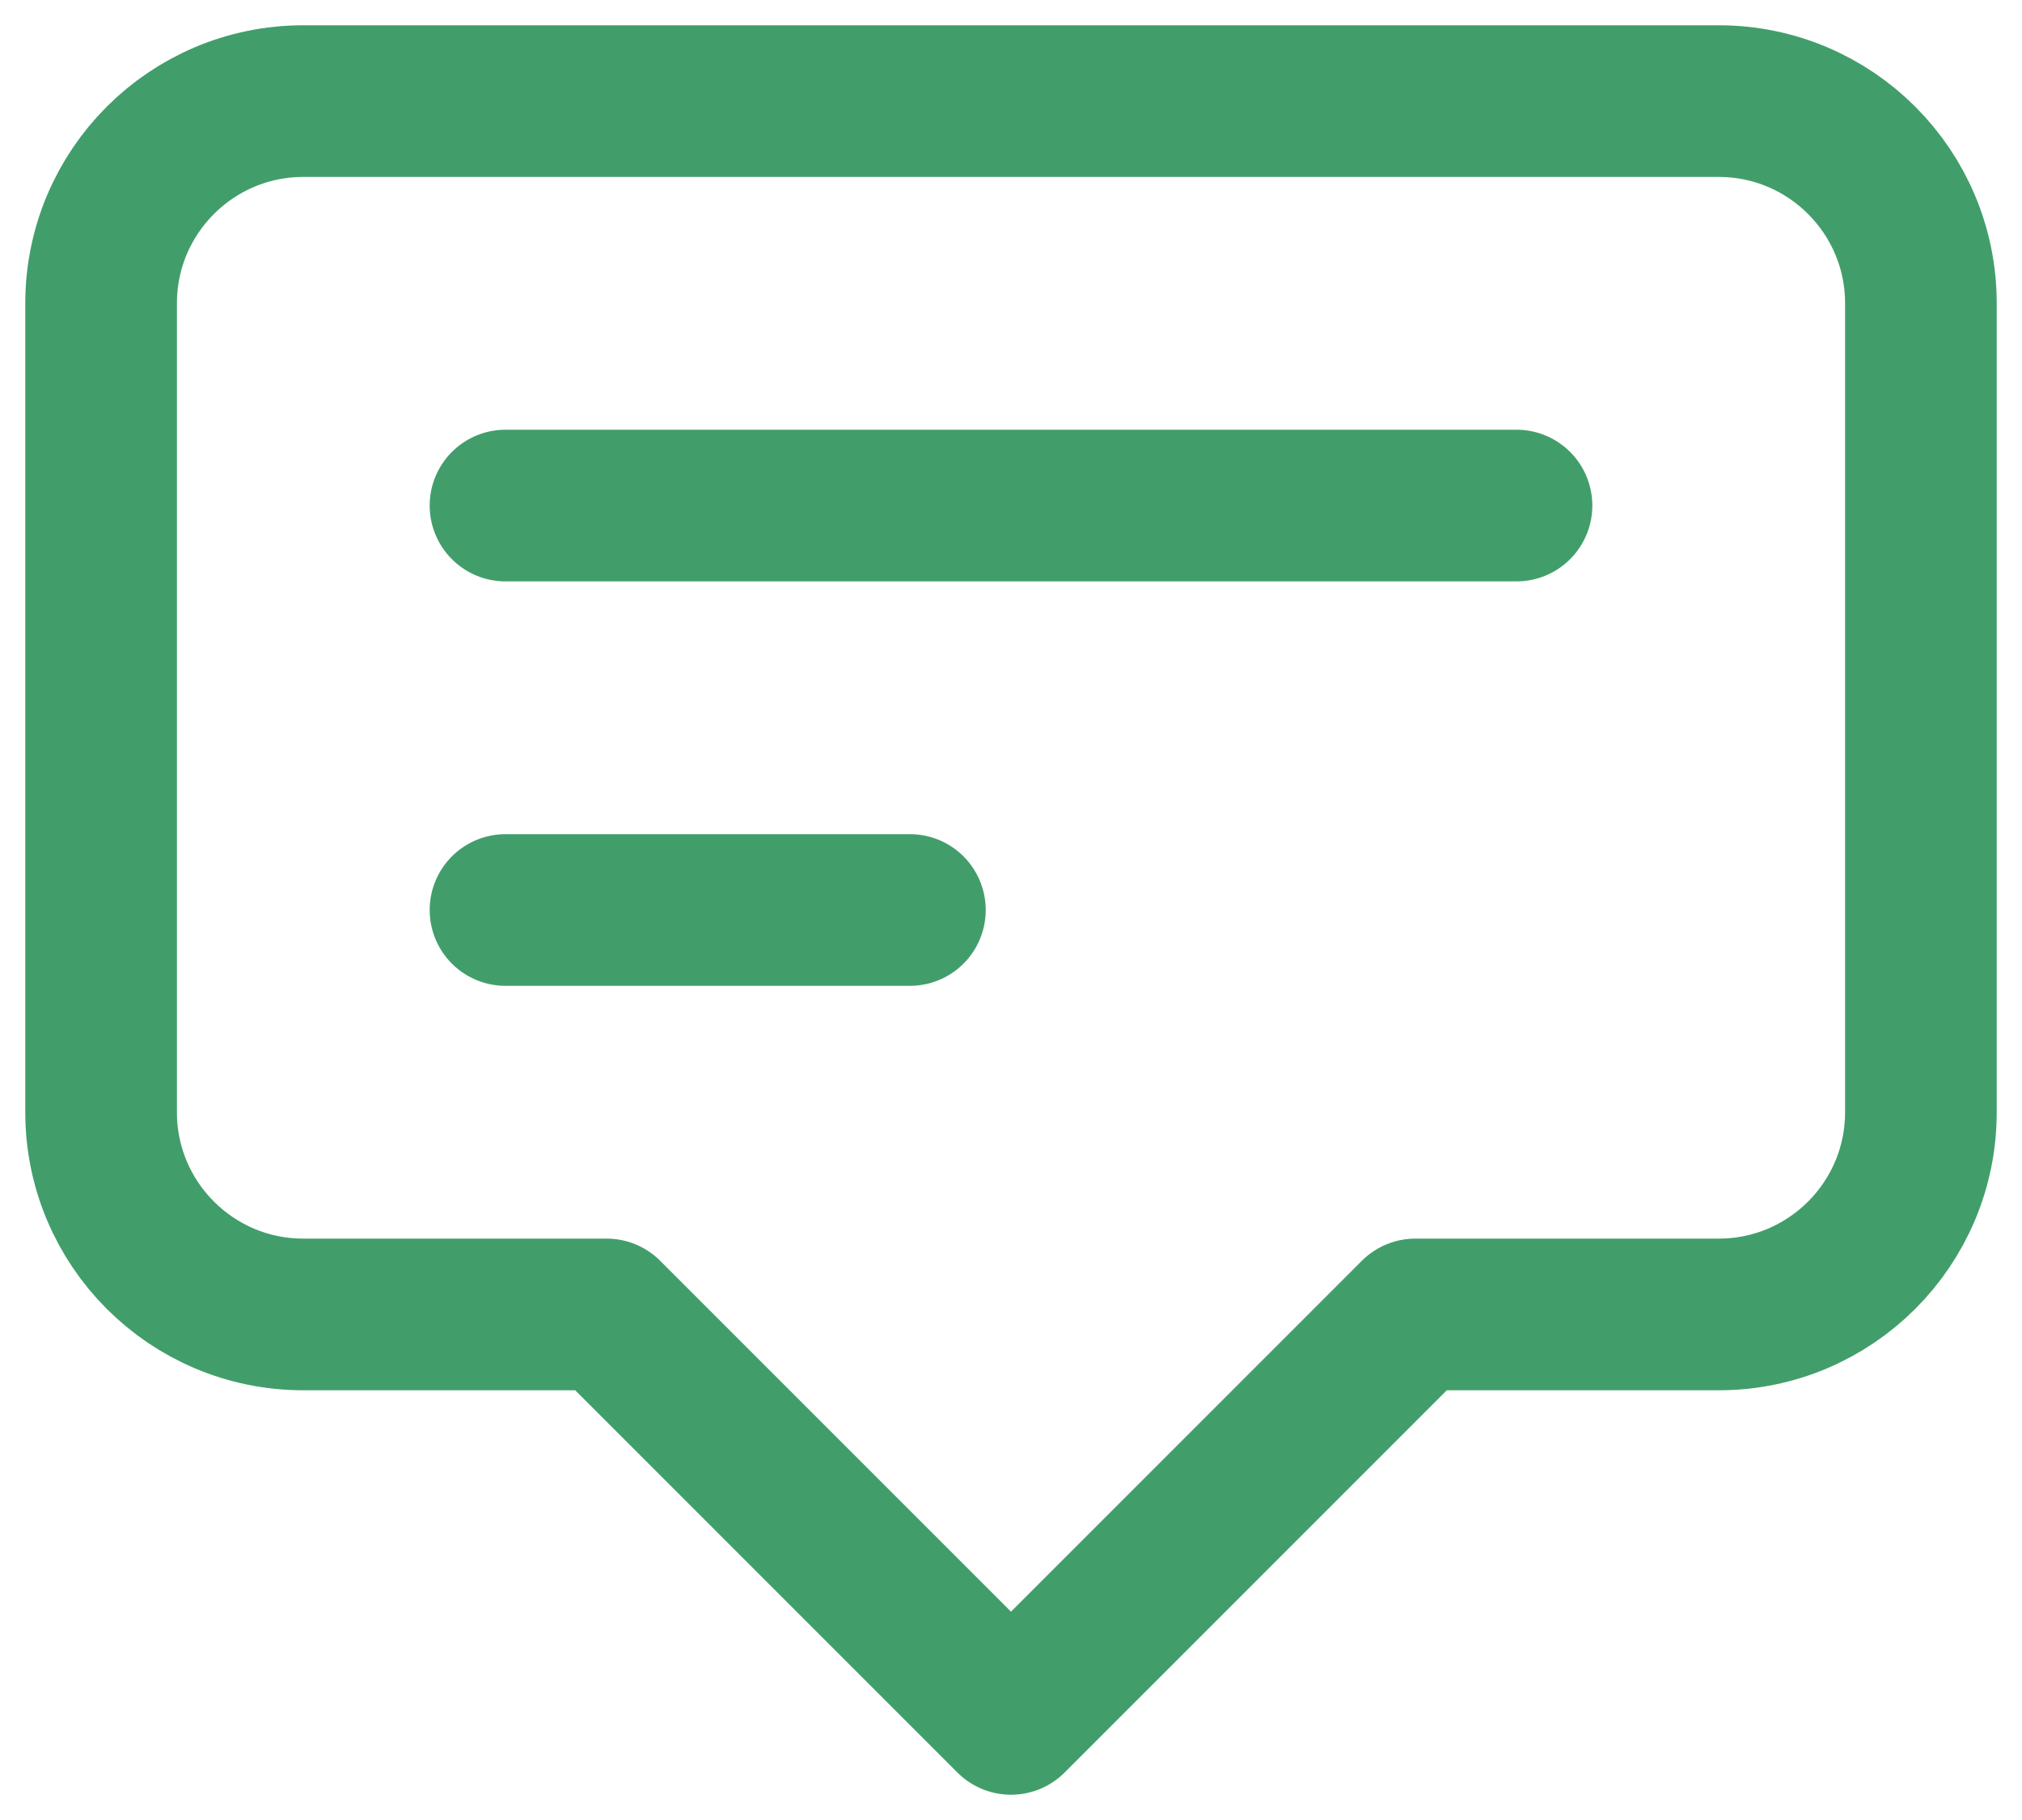
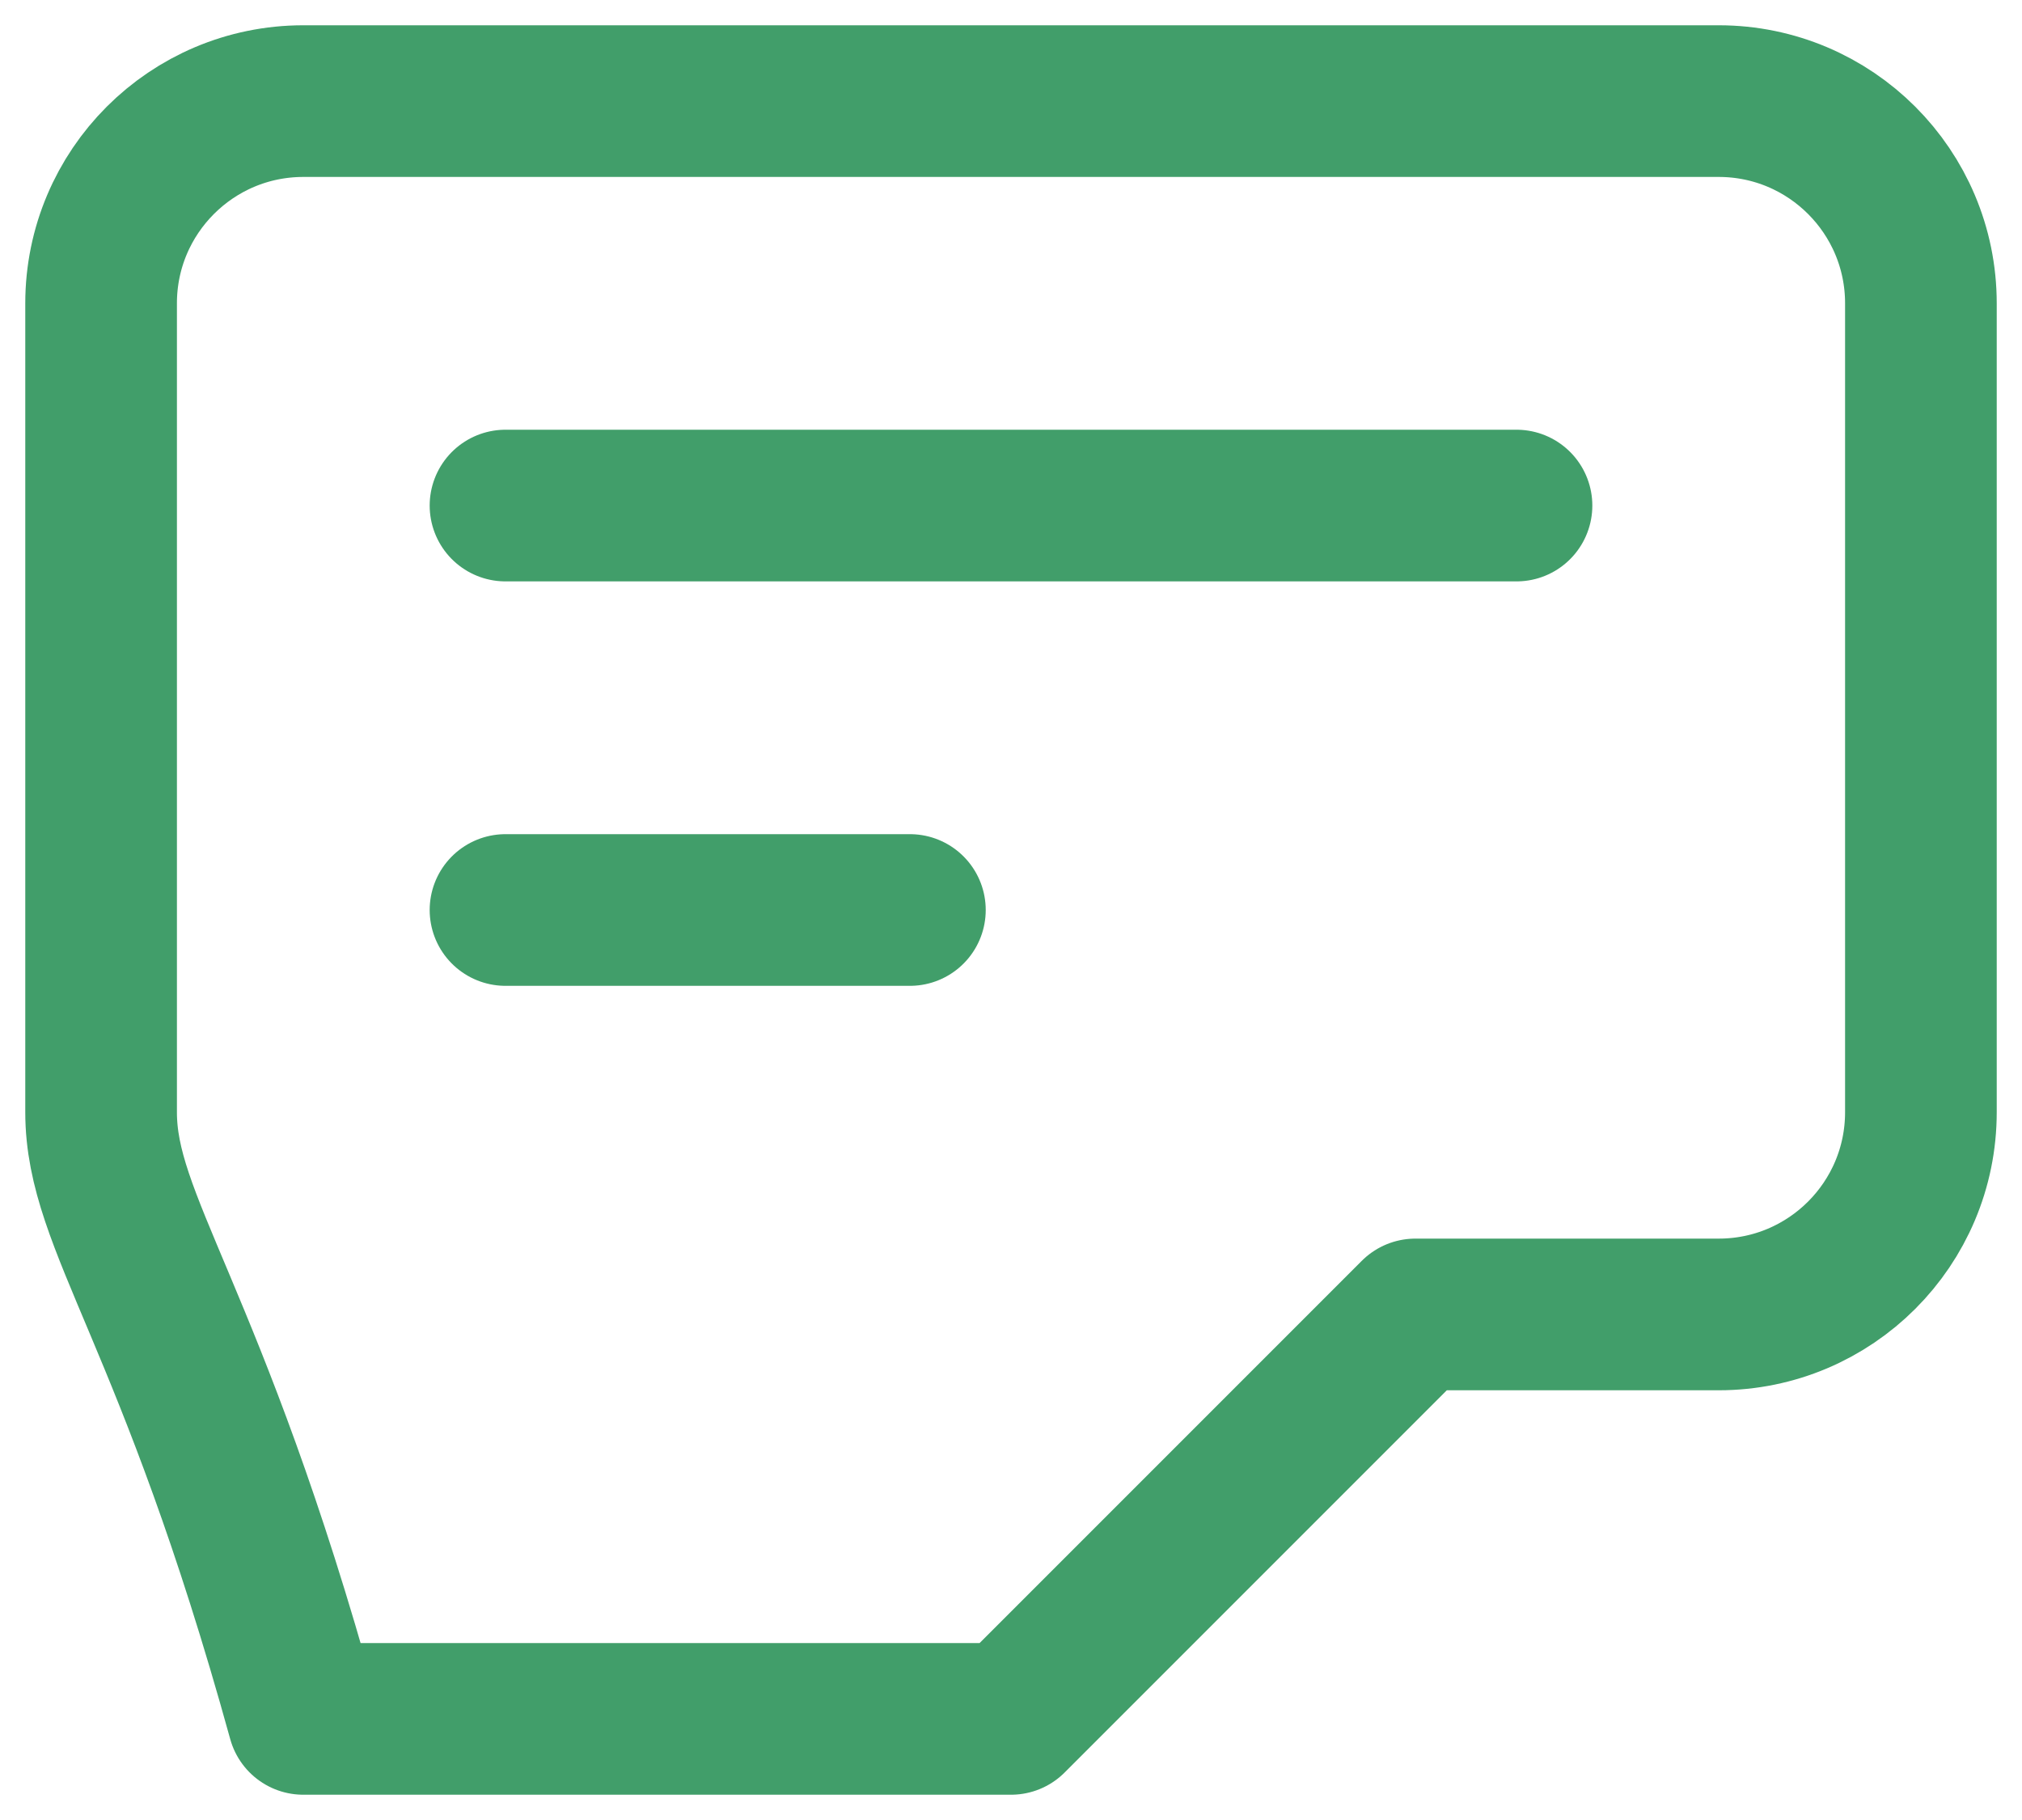
<svg xmlns="http://www.w3.org/2000/svg" width="40" height="36" viewBox="0 0 40 36" fill="none">
-   <path d="M10 10H30M10 18H18M20 34L12 26H6C3.791 26 2 24.209 2 22V6C2 3.791 3.791 2 6 2H34C36.209 2 38 3.791 38 6V22C38 24.209 36.209 26 34 26H28L20 34Z" stroke="#419E6A" stroke-width="3" stroke-linecap="round" stroke-linejoin="round" />
+   <path d="M10 10H30M10 18H18M20 34H6C3.791 26 2 24.209 2 22V6C2 3.791 3.791 2 6 2H34C36.209 2 38 3.791 38 6V22C38 24.209 36.209 26 34 26H28L20 34Z" stroke="#419E6A" stroke-width="3" stroke-linecap="round" stroke-linejoin="round" />
</svg>